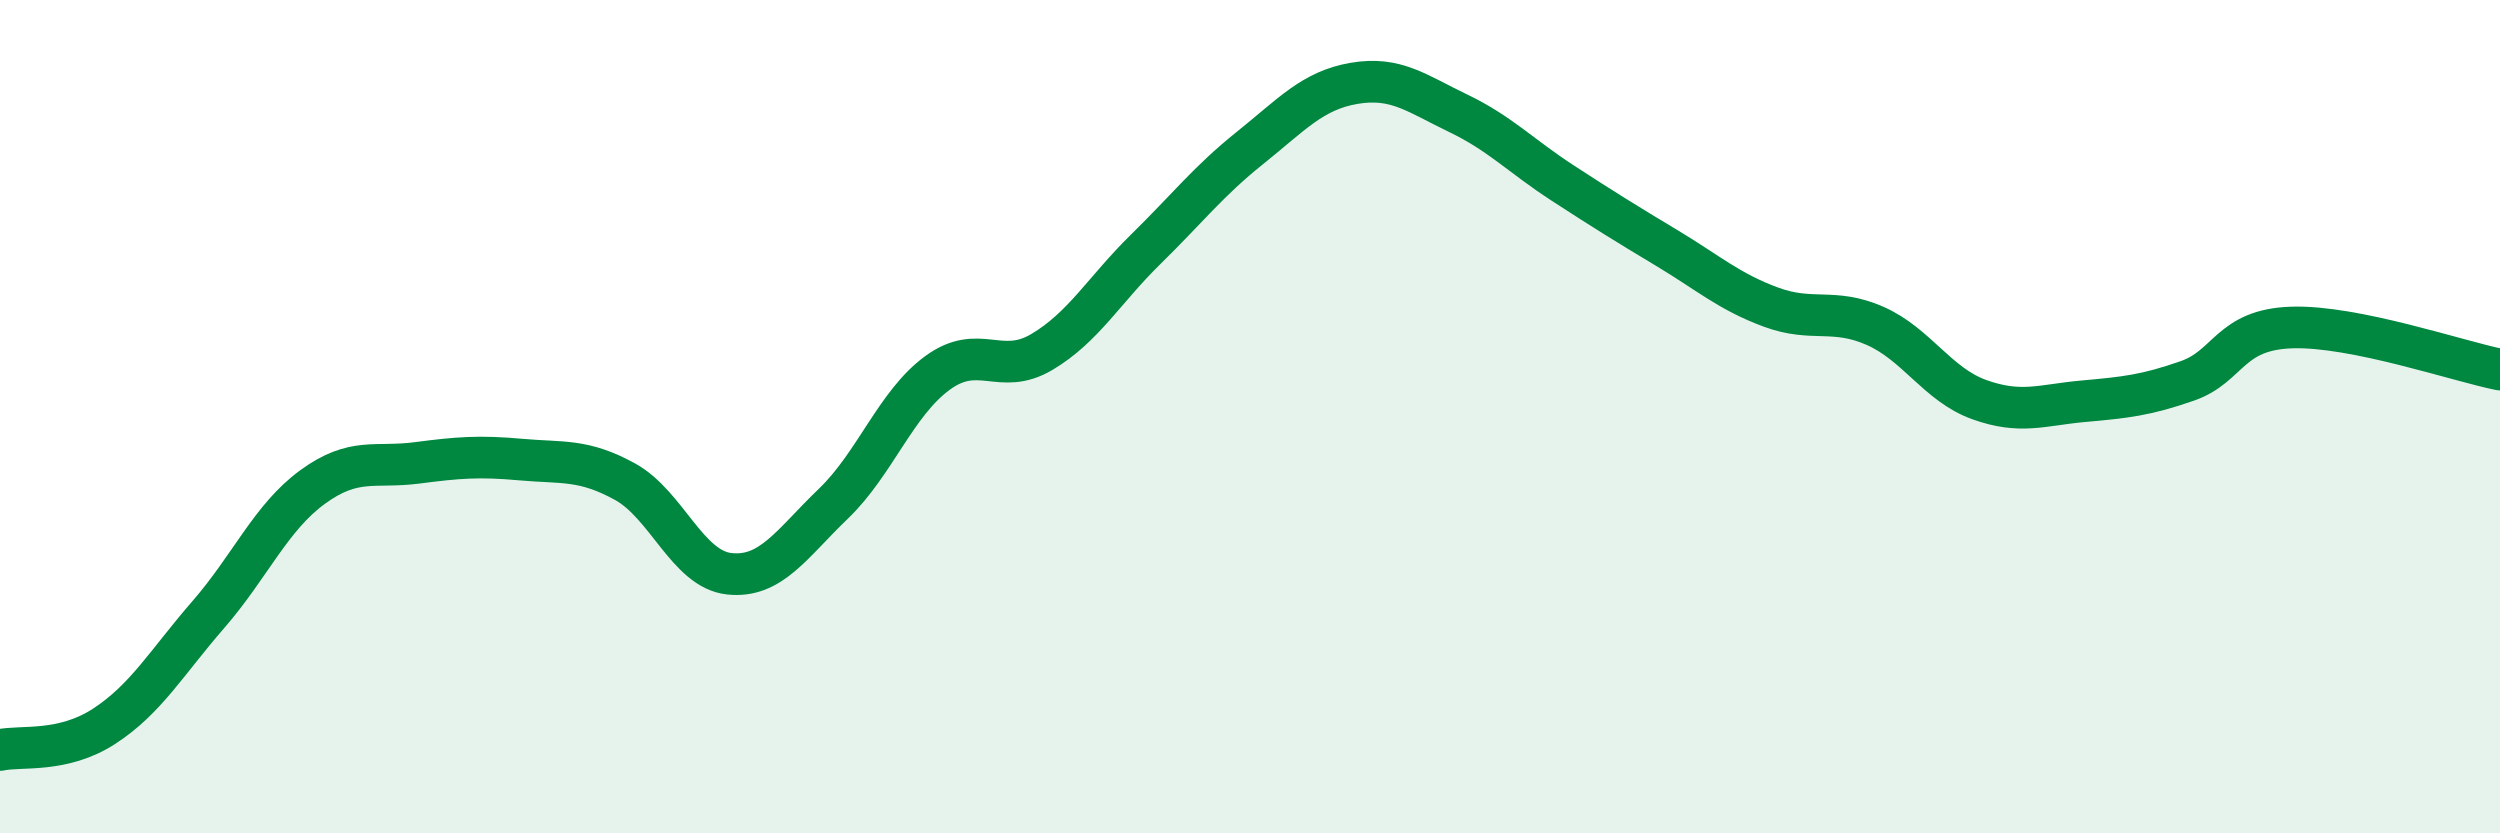
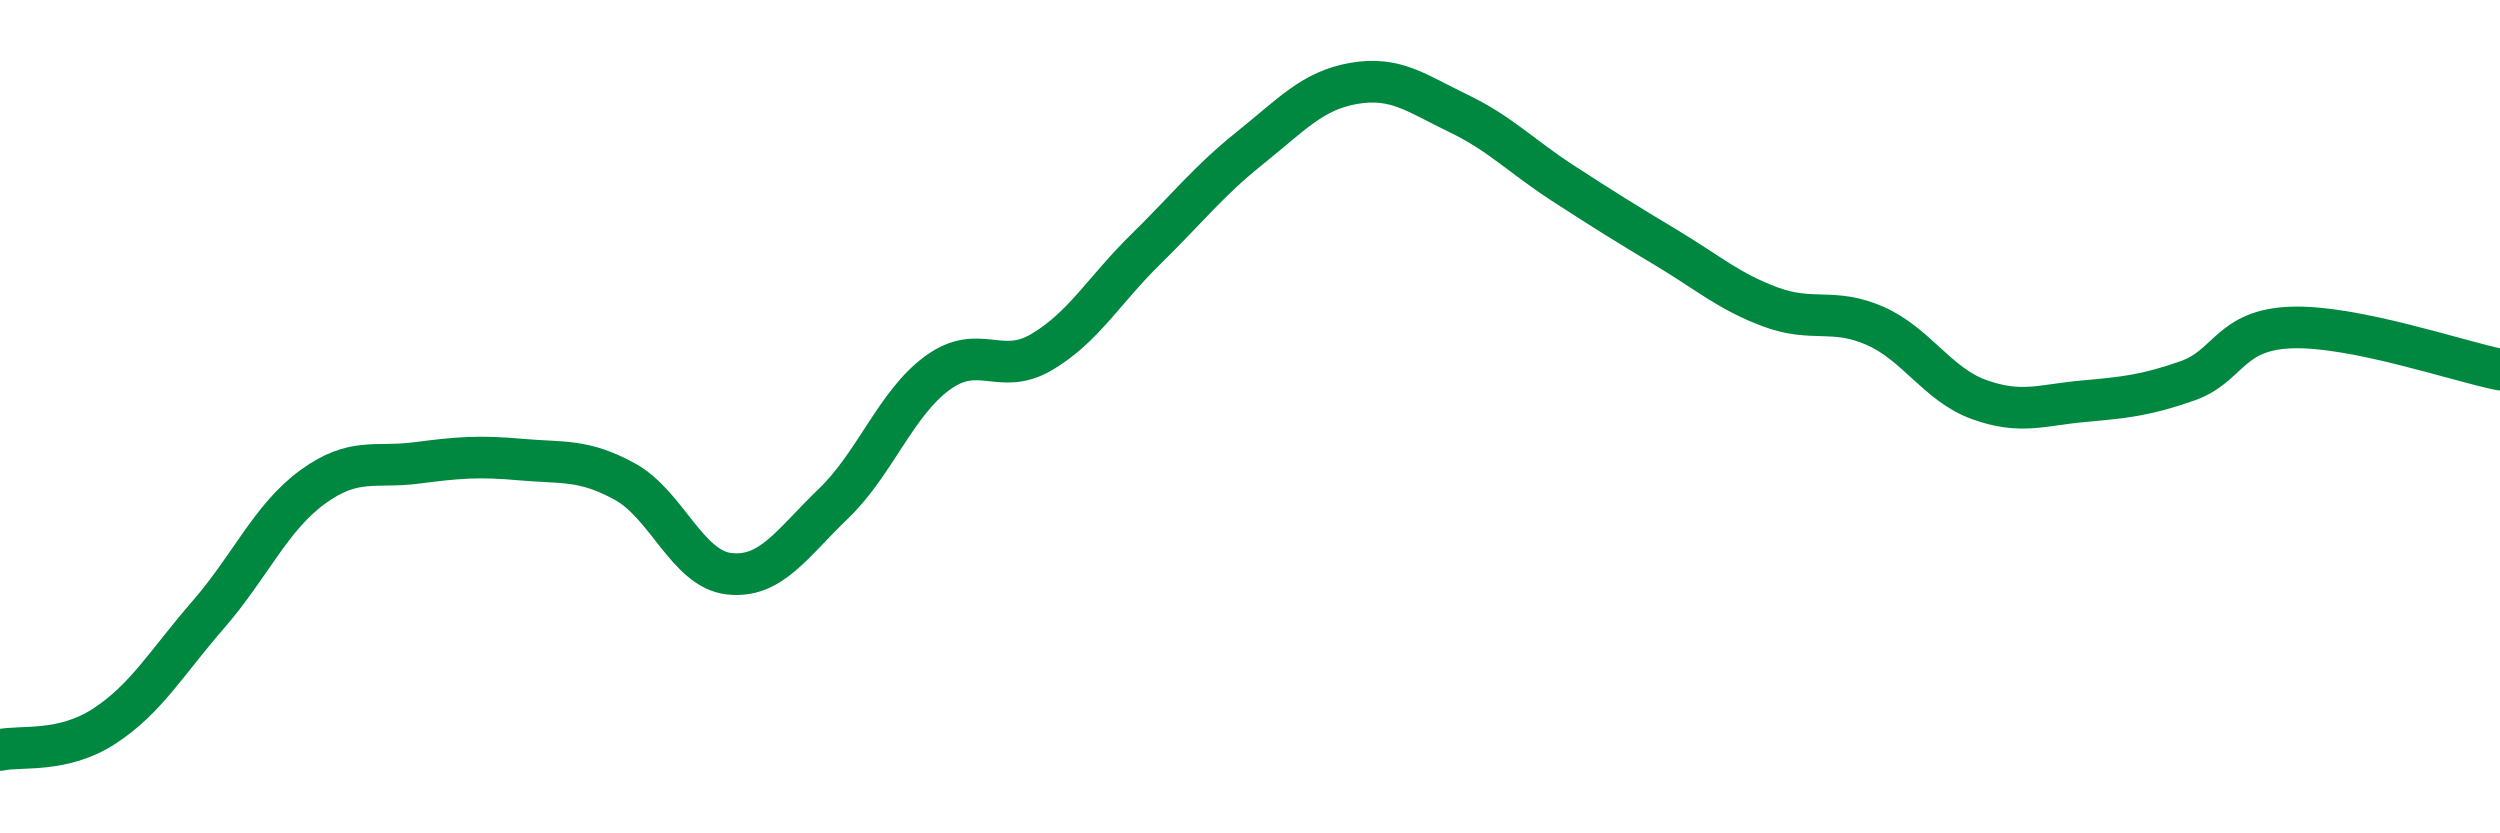
<svg xmlns="http://www.w3.org/2000/svg" width="60" height="20" viewBox="0 0 60 20">
-   <path d="M 0,18 C 0.5,17.89 1.5,18.08 2.5,17.43 C 3.5,16.78 4,15.9 5,14.75 C 6,13.6 6.5,12.42 7.5,11.69 C 8.5,10.96 9,11.24 10,11.11 C 11,10.98 11.5,10.94 12.5,11.03 C 13.5,11.12 14,11.01 15,11.56 C 16,12.11 16.5,13.66 17.5,13.77 C 18.5,13.88 19,13.05 20,12.09 C 21,11.13 21.5,9.68 22.5,8.95 C 23.5,8.22 24,9.04 25,8.45 C 26,7.86 26.5,6.96 27.5,5.98 C 28.5,5 29,4.35 30,3.55 C 31,2.75 31.5,2.17 32.5,2 C 33.5,1.83 34,2.24 35,2.72 C 36,3.2 36.5,3.74 37.5,4.39 C 38.5,5.04 39,5.35 40,5.95 C 41,6.55 41.5,7 42.5,7.37 C 43.5,7.74 44,7.38 45,7.82 C 46,8.26 46.5,9.23 47.5,9.59 C 48.5,9.95 49,9.72 50,9.63 C 51,9.54 51.5,9.49 52.5,9.14 C 53.5,8.79 53.5,7.91 55,7.86 C 56.5,7.81 59,8.67 60,8.87L60 20L0 20Z" fill="#008740" opacity="0.1" stroke-linecap="round" stroke-linejoin="round" />
  <path d="M 0,18 C 0.5,17.89 1.5,18.08 2.5,17.43 C 3.5,16.78 4,15.9 5,14.75 C 6,13.6 6.5,12.42 7.5,11.69 C 8.5,10.96 9,11.24 10,11.11 C 11,10.98 11.5,10.94 12.5,11.03 C 13.5,11.12 14,11.01 15,11.56 C 16,12.11 16.5,13.66 17.5,13.77 C 18.5,13.88 19,13.05 20,12.09 C 21,11.13 21.5,9.68 22.5,8.95 C 23.5,8.22 24,9.04 25,8.45 C 26,7.86 26.5,6.96 27.5,5.98 C 28.5,5 29,4.35 30,3.55 C 31,2.75 31.5,2.17 32.5,2 C 33.5,1.83 34,2.24 35,2.72 C 36,3.2 36.5,3.74 37.5,4.39 C 38.5,5.04 39,5.35 40,5.95 C 41,6.55 41.5,7 42.5,7.37 C 43.5,7.74 44,7.38 45,7.82 C 46,8.26 46.5,9.23 47.5,9.59 C 48.5,9.95 49,9.72 50,9.63 C 51,9.54 51.5,9.49 52.5,9.14 C 53.5,8.79 53.5,7.91 55,7.86 C 56.5,7.81 59,8.67 60,8.87" stroke="#008740" stroke-width="1" fill="none" stroke-linecap="round" stroke-linejoin="round" />
</svg>